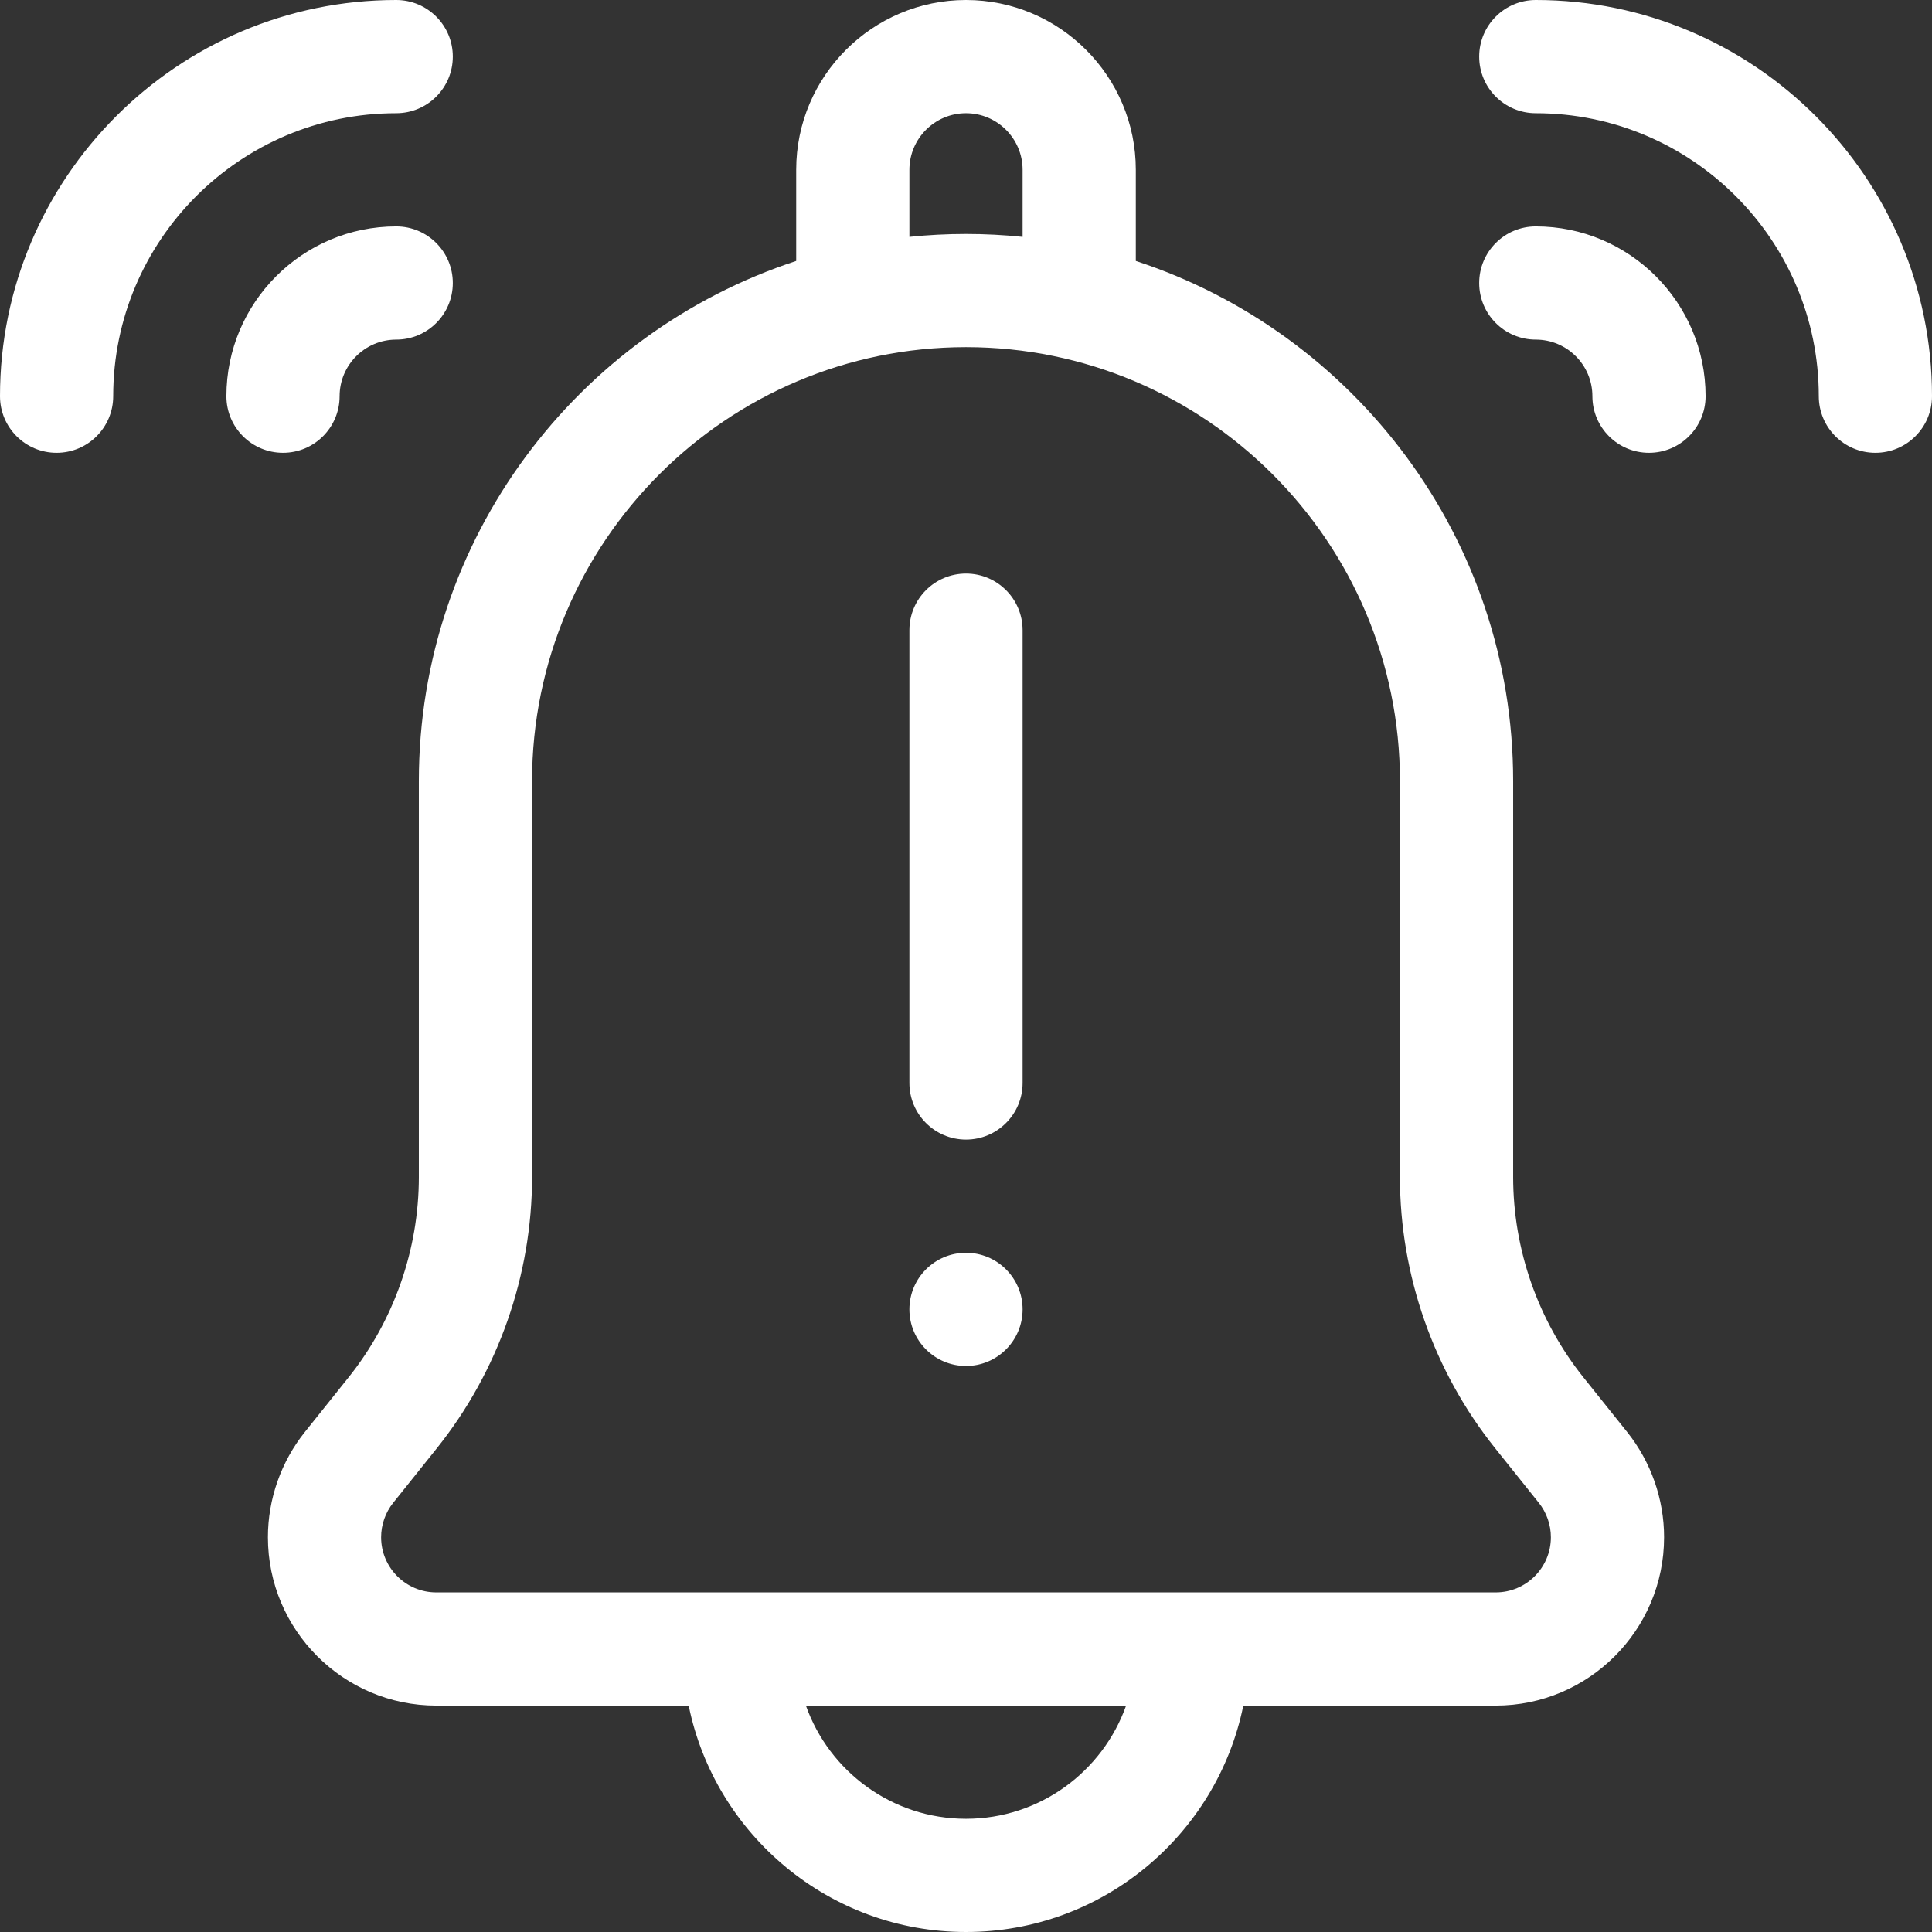
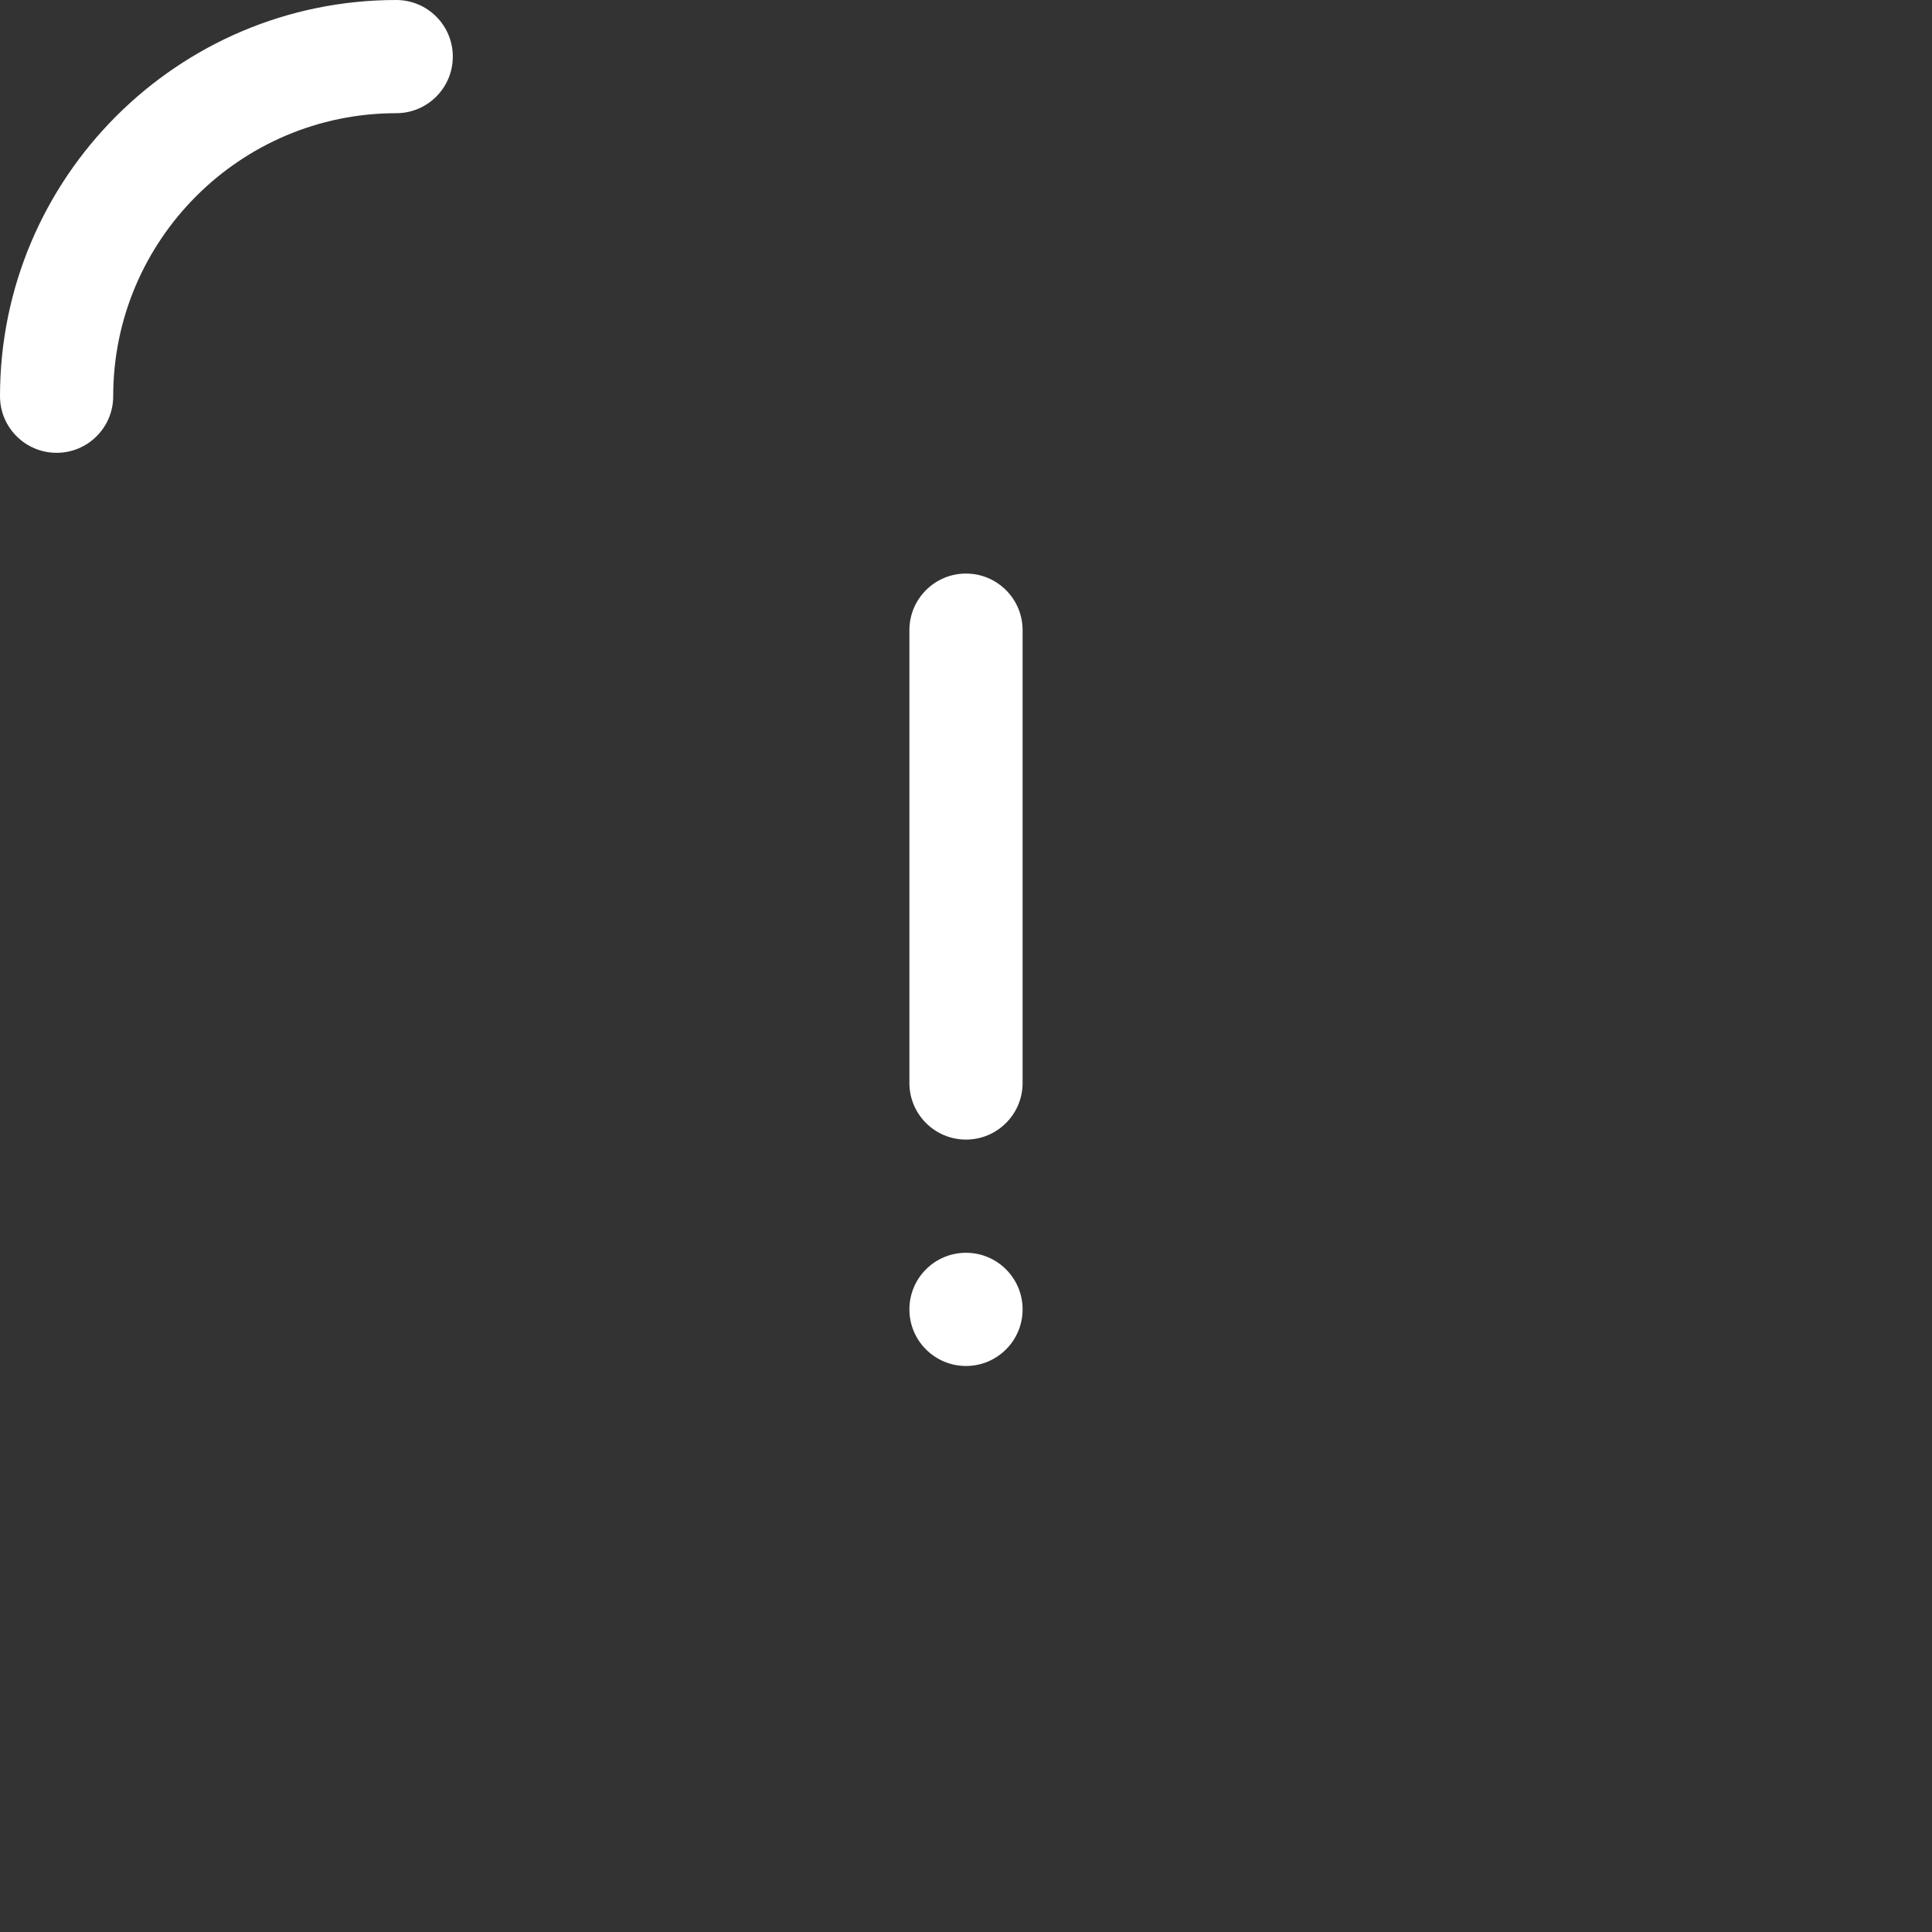
<svg xmlns="http://www.w3.org/2000/svg" id="Capa_1" enable-background="new 0 0 512 512" viewBox="0 0 512 512" fill="#FFFFFF">
  <rect x="0" y="0" width="512" height="512" fill="#333333" stroke="none" />
  <g>
    <path d="m256 152c-8.284 0-15 6.716-15 15v120c0 8.284 6.716 15 15 15s15-6.716 15-15v-120c0-8.284-6.716-15-15-15z" />
-     <path d="m419.626 365.021c-12.011-15.014-18.626-33.872-18.626-53.099v-104.922c0-64.25-42.01-118.864-100-137.843v-24.157c0-24.813-20.187-45-45-45s-45 20.187-45 45v24.157c-57.99 18.979-100 73.593-100 137.843v104.922c0 19.228-6.615 38.085-18.626 53.099l-11.598 14.498c-6.304 7.88-9.776 17.777-9.776 27.869 0 24.599 20.013 44.612 44.612 44.612h66.897c6.968 34.192 37.272 60 73.491 60s66.522-25.808 73.491-60h66.897c24.599 0 44.612-20.013 44.612-44.612 0-10.091-3.472-19.989-9.776-27.87zm-178.626-320.021c0-8.271 6.729-15 15-15s15 6.729 15 15v17.772c-4.932-.509-9.936-.772-15-.772s-10.068.263-15 .772zm15 437c-19.556 0-36.239-12.539-42.43-30h84.859c-6.19 17.461-22.873 30-42.429 30zm140.388-60h-280.776c-8.057 0-14.612-6.555-14.612-14.612 0-3.305 1.137-6.547 3.202-9.128l11.598-14.497c16.25-20.313 25.2-45.827 25.2-71.84v-104.923c0-63.411 51.589-115 115-115s115 51.589 115 115v104.922c0 26.014 8.95 51.527 25.2 71.84l11.597 14.497c2.065 2.582 3.203 5.824 3.203 9.129 0 8.057-6.555 14.612-14.612 14.612z" />
-     <path d="m407 0c-8.284 0-15 6.716-15 15s6.716 15 15 15c41.355 0 75 33.645 75 75 0 8.284 6.716 15 15 15s15-6.716 15-15c0-57.897-47.103-105-105-105z" />
-     <path d="m407 60c-8.284 0-15 6.716-15 15s6.716 15 15 15c8.271 0 15 6.729 15 15 0 8.284 6.716 15 15 15s15-6.716 15-15c0-24.813-20.187-45-45-45z" />
    <path d="m120 15c0-8.284-6.716-15-15-15-57.897 0-105 47.103-105 105 0 8.284 6.716 15 15 15s15-6.716 15-15c0-41.355 33.645-75 75-75 8.284 0 15-6.716 15-15z" />
-     <path d="m90 105c0-8.271 6.729-15 15-15 8.284 0 15-6.716 15-15s-6.716-15-15-15c-24.813 0-45 20.187-45 45 0 8.284 6.716 15 15 15s15-6.716 15-15z" />
    <circle cx="256" cy="347" r="15" />
  </g>
  <g />
  <g />
  <g />
  <g />
  <g />
  <g />
  <g />
  <g />
  <g />
  <g />
  <g />
  <g />
  <g />
  <g />
  <g />
</svg>